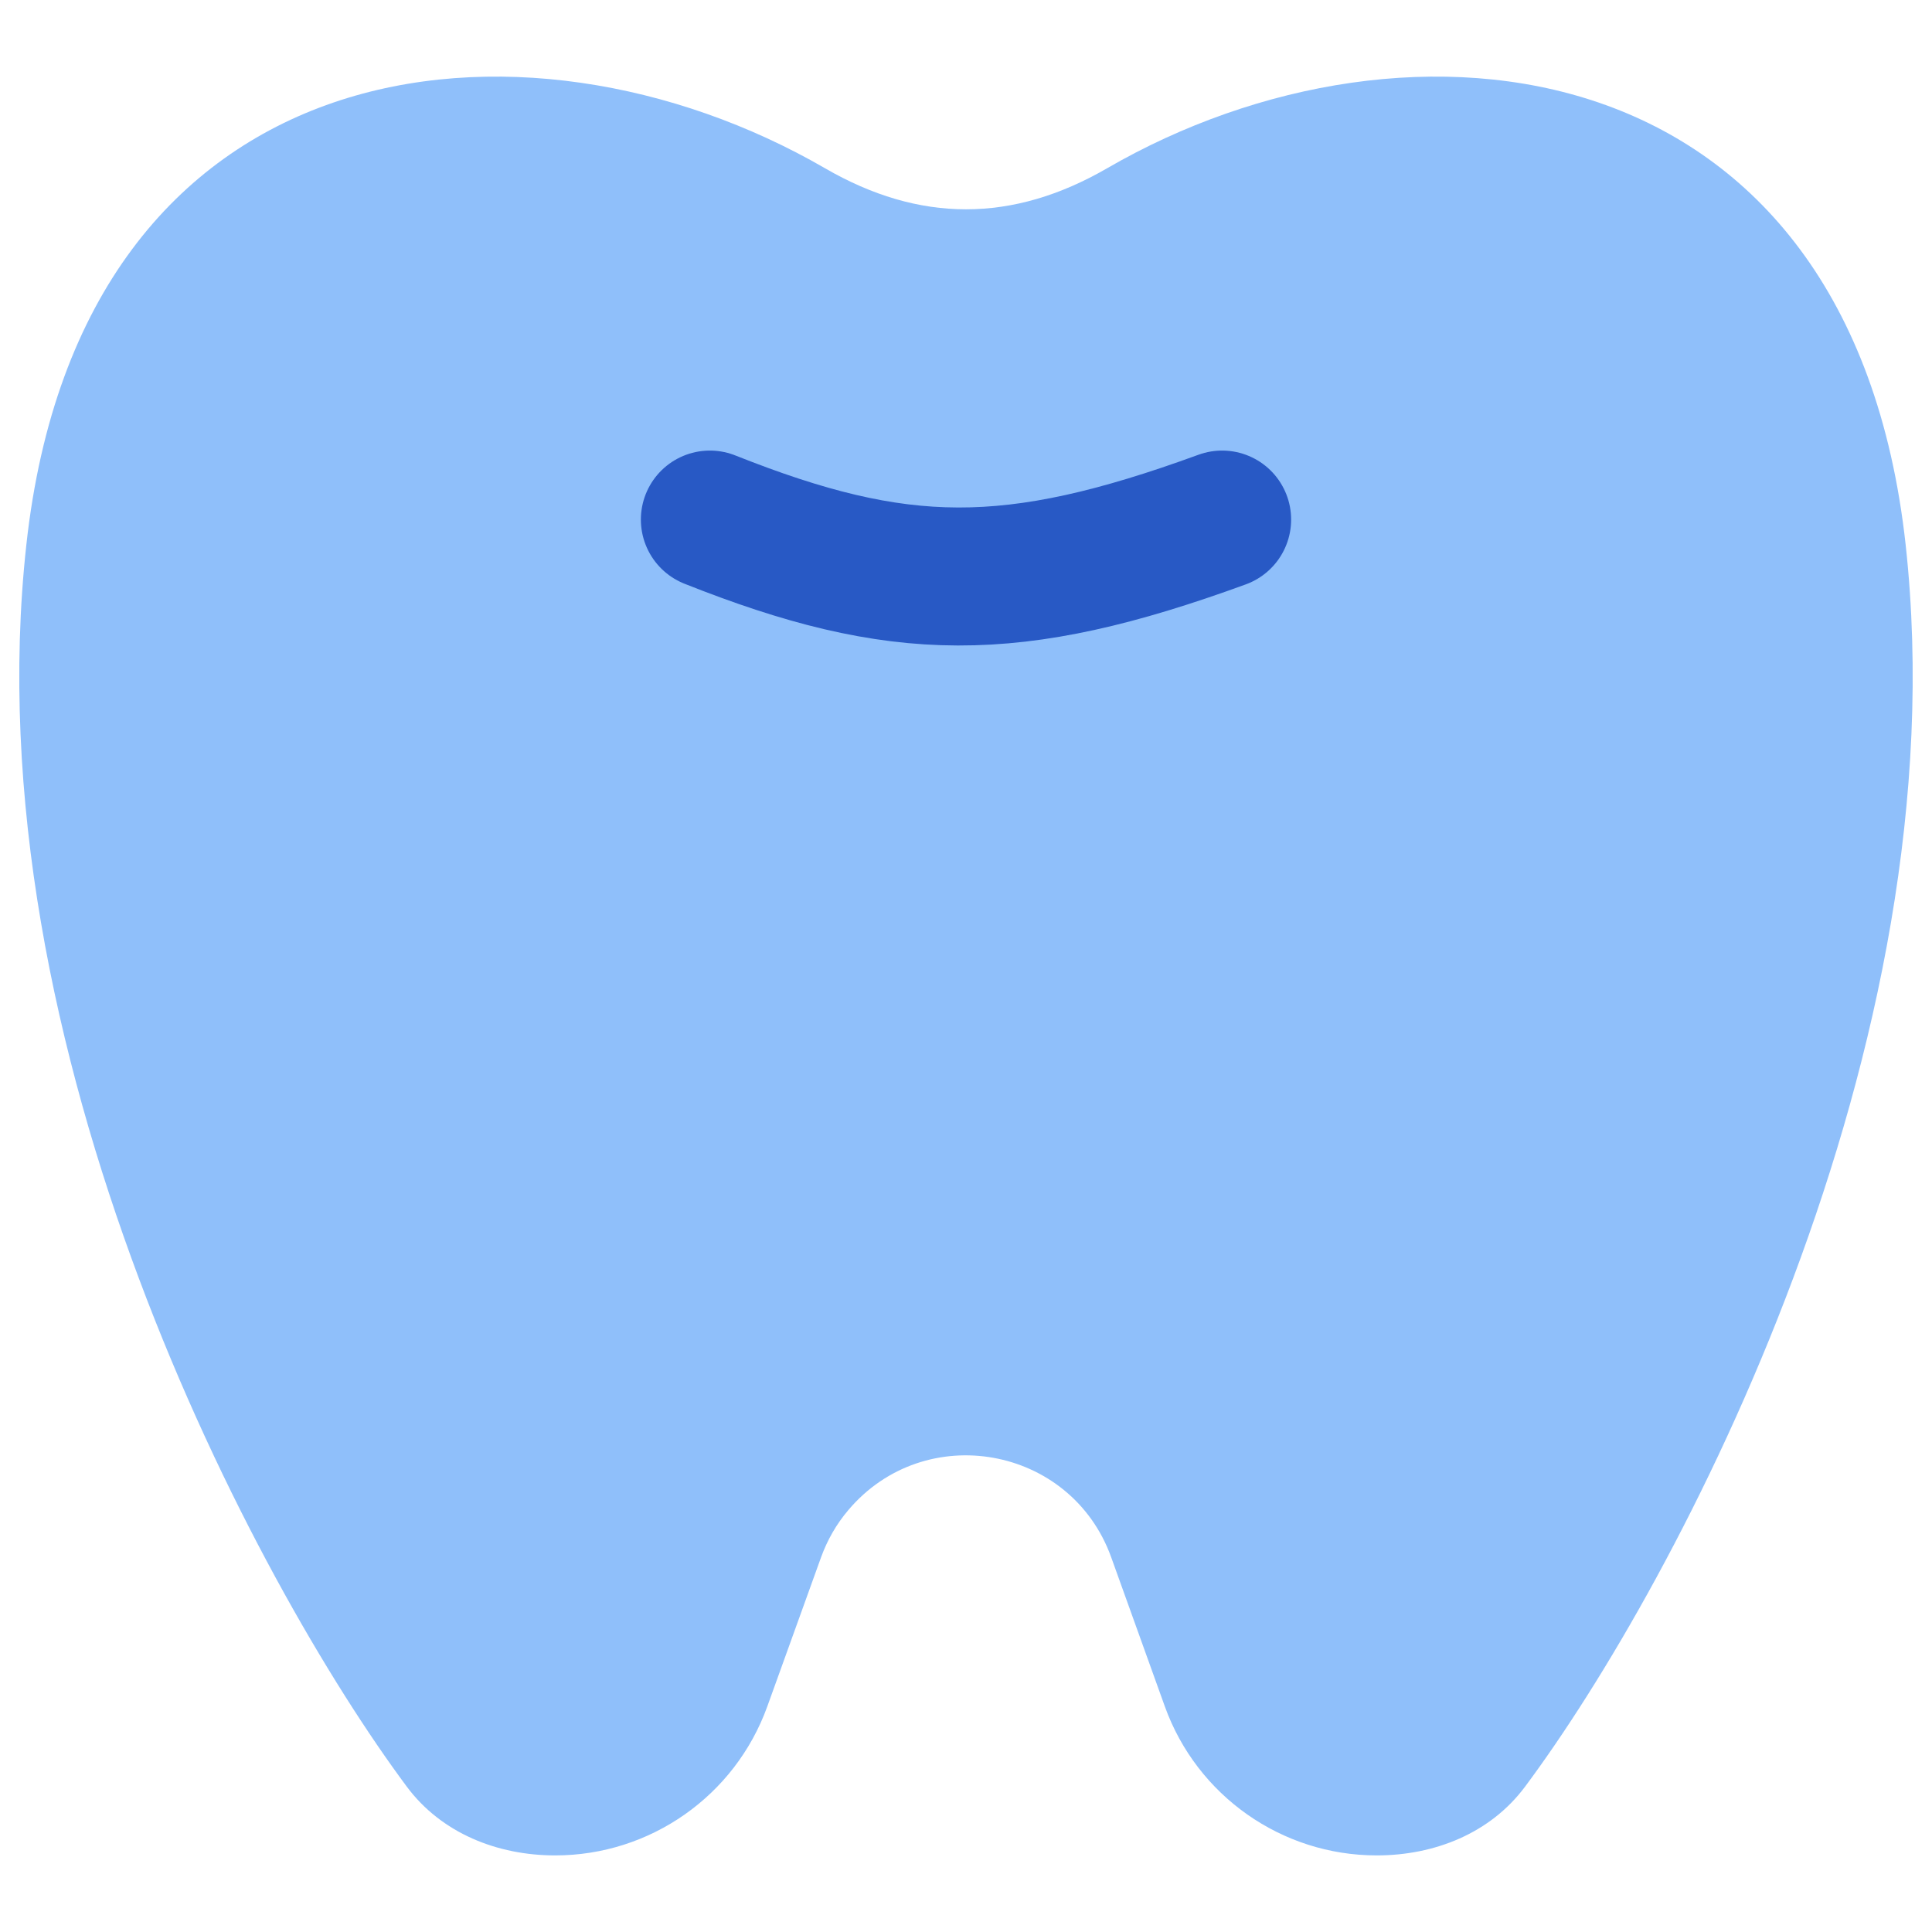
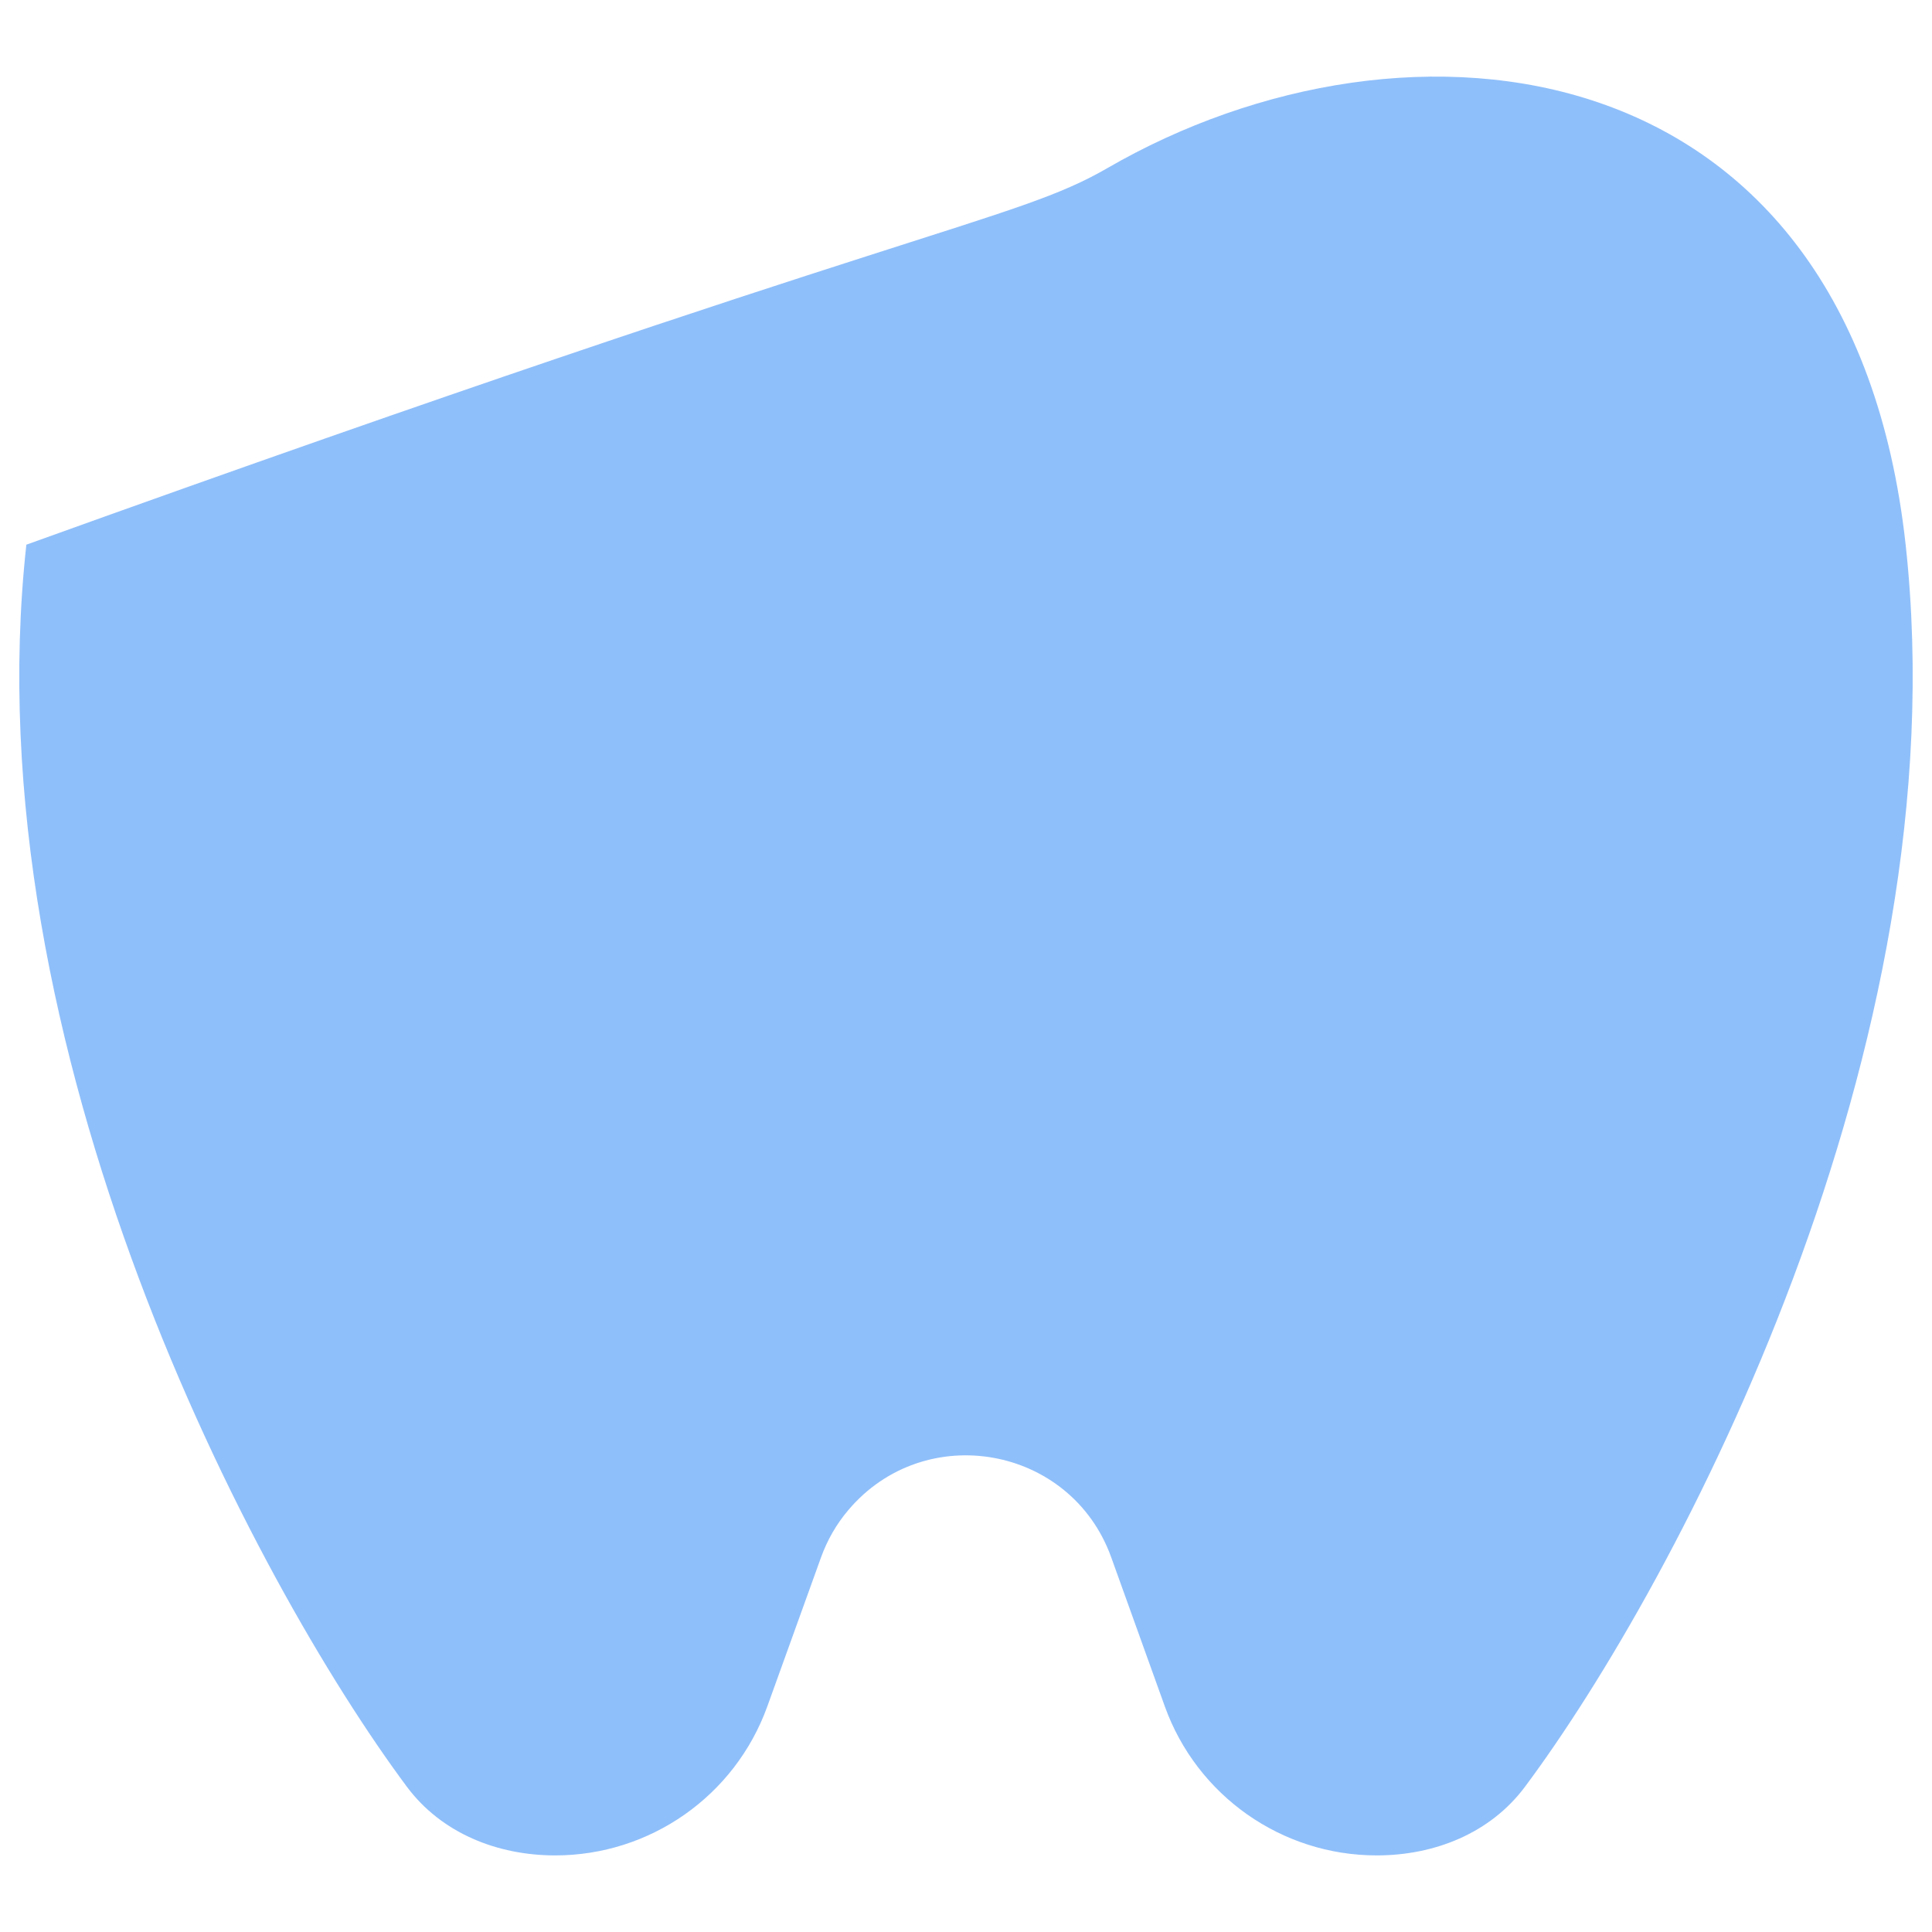
<svg xmlns="http://www.w3.org/2000/svg" fill="none" viewBox="0 0 14 14" id="Tooth--Streamline-Core">
  <desc>Tooth Streamline Icon: https://streamlinehq.com</desc>
  <g id="tooth--health-medical-tooth">
-     <path id="vector 2013" fill="#8fbffa" d="M0.191 3.947C0.591 0.305 3.795 -0.045 5.978 1.219C6.663 1.616 7.337 1.616 8.023 1.219C10.206 -0.045 13.409 0.305 13.809 3.947C14.21 7.601 12.154 11.467 11.051 12.947C10.8 13.284 10.396 13.445 9.976 13.445C9.288 13.445 8.674 13.013 8.441 12.366L8.052 11.284C7.76 10.475 6.702 10.286 6.147 10.943C6.061 11.044 5.995 11.16 5.95 11.284L5.56 12.366C5.326 13.014 4.711 13.445 4.023 13.445C3.604 13.445 3.199 13.284 2.948 12.947C1.847 11.467 -0.211 7.601 0.191 3.947Z" stroke-width="1" />
-     <path id="vector 2014" stroke="#2859c5" stroke-linecap="round" stroke-linejoin="round" stroke-width="1" d="M8.856 3.765C7.332 4.321 6.513 4.309 5.144 3.765" />
+     <path id="vector 2013" fill="#8fbffa" d="M0.191 3.947C6.663 1.616 7.337 1.616 8.023 1.219C10.206 -0.045 13.409 0.305 13.809 3.947C14.21 7.601 12.154 11.467 11.051 12.947C10.8 13.284 10.396 13.445 9.976 13.445C9.288 13.445 8.674 13.013 8.441 12.366L8.052 11.284C7.76 10.475 6.702 10.286 6.147 10.943C6.061 11.044 5.995 11.16 5.95 11.284L5.56 12.366C5.326 13.014 4.711 13.445 4.023 13.445C3.604 13.445 3.199 13.284 2.948 12.947C1.847 11.467 -0.211 7.601 0.191 3.947Z" stroke-width="1" />
  </g>
</svg>